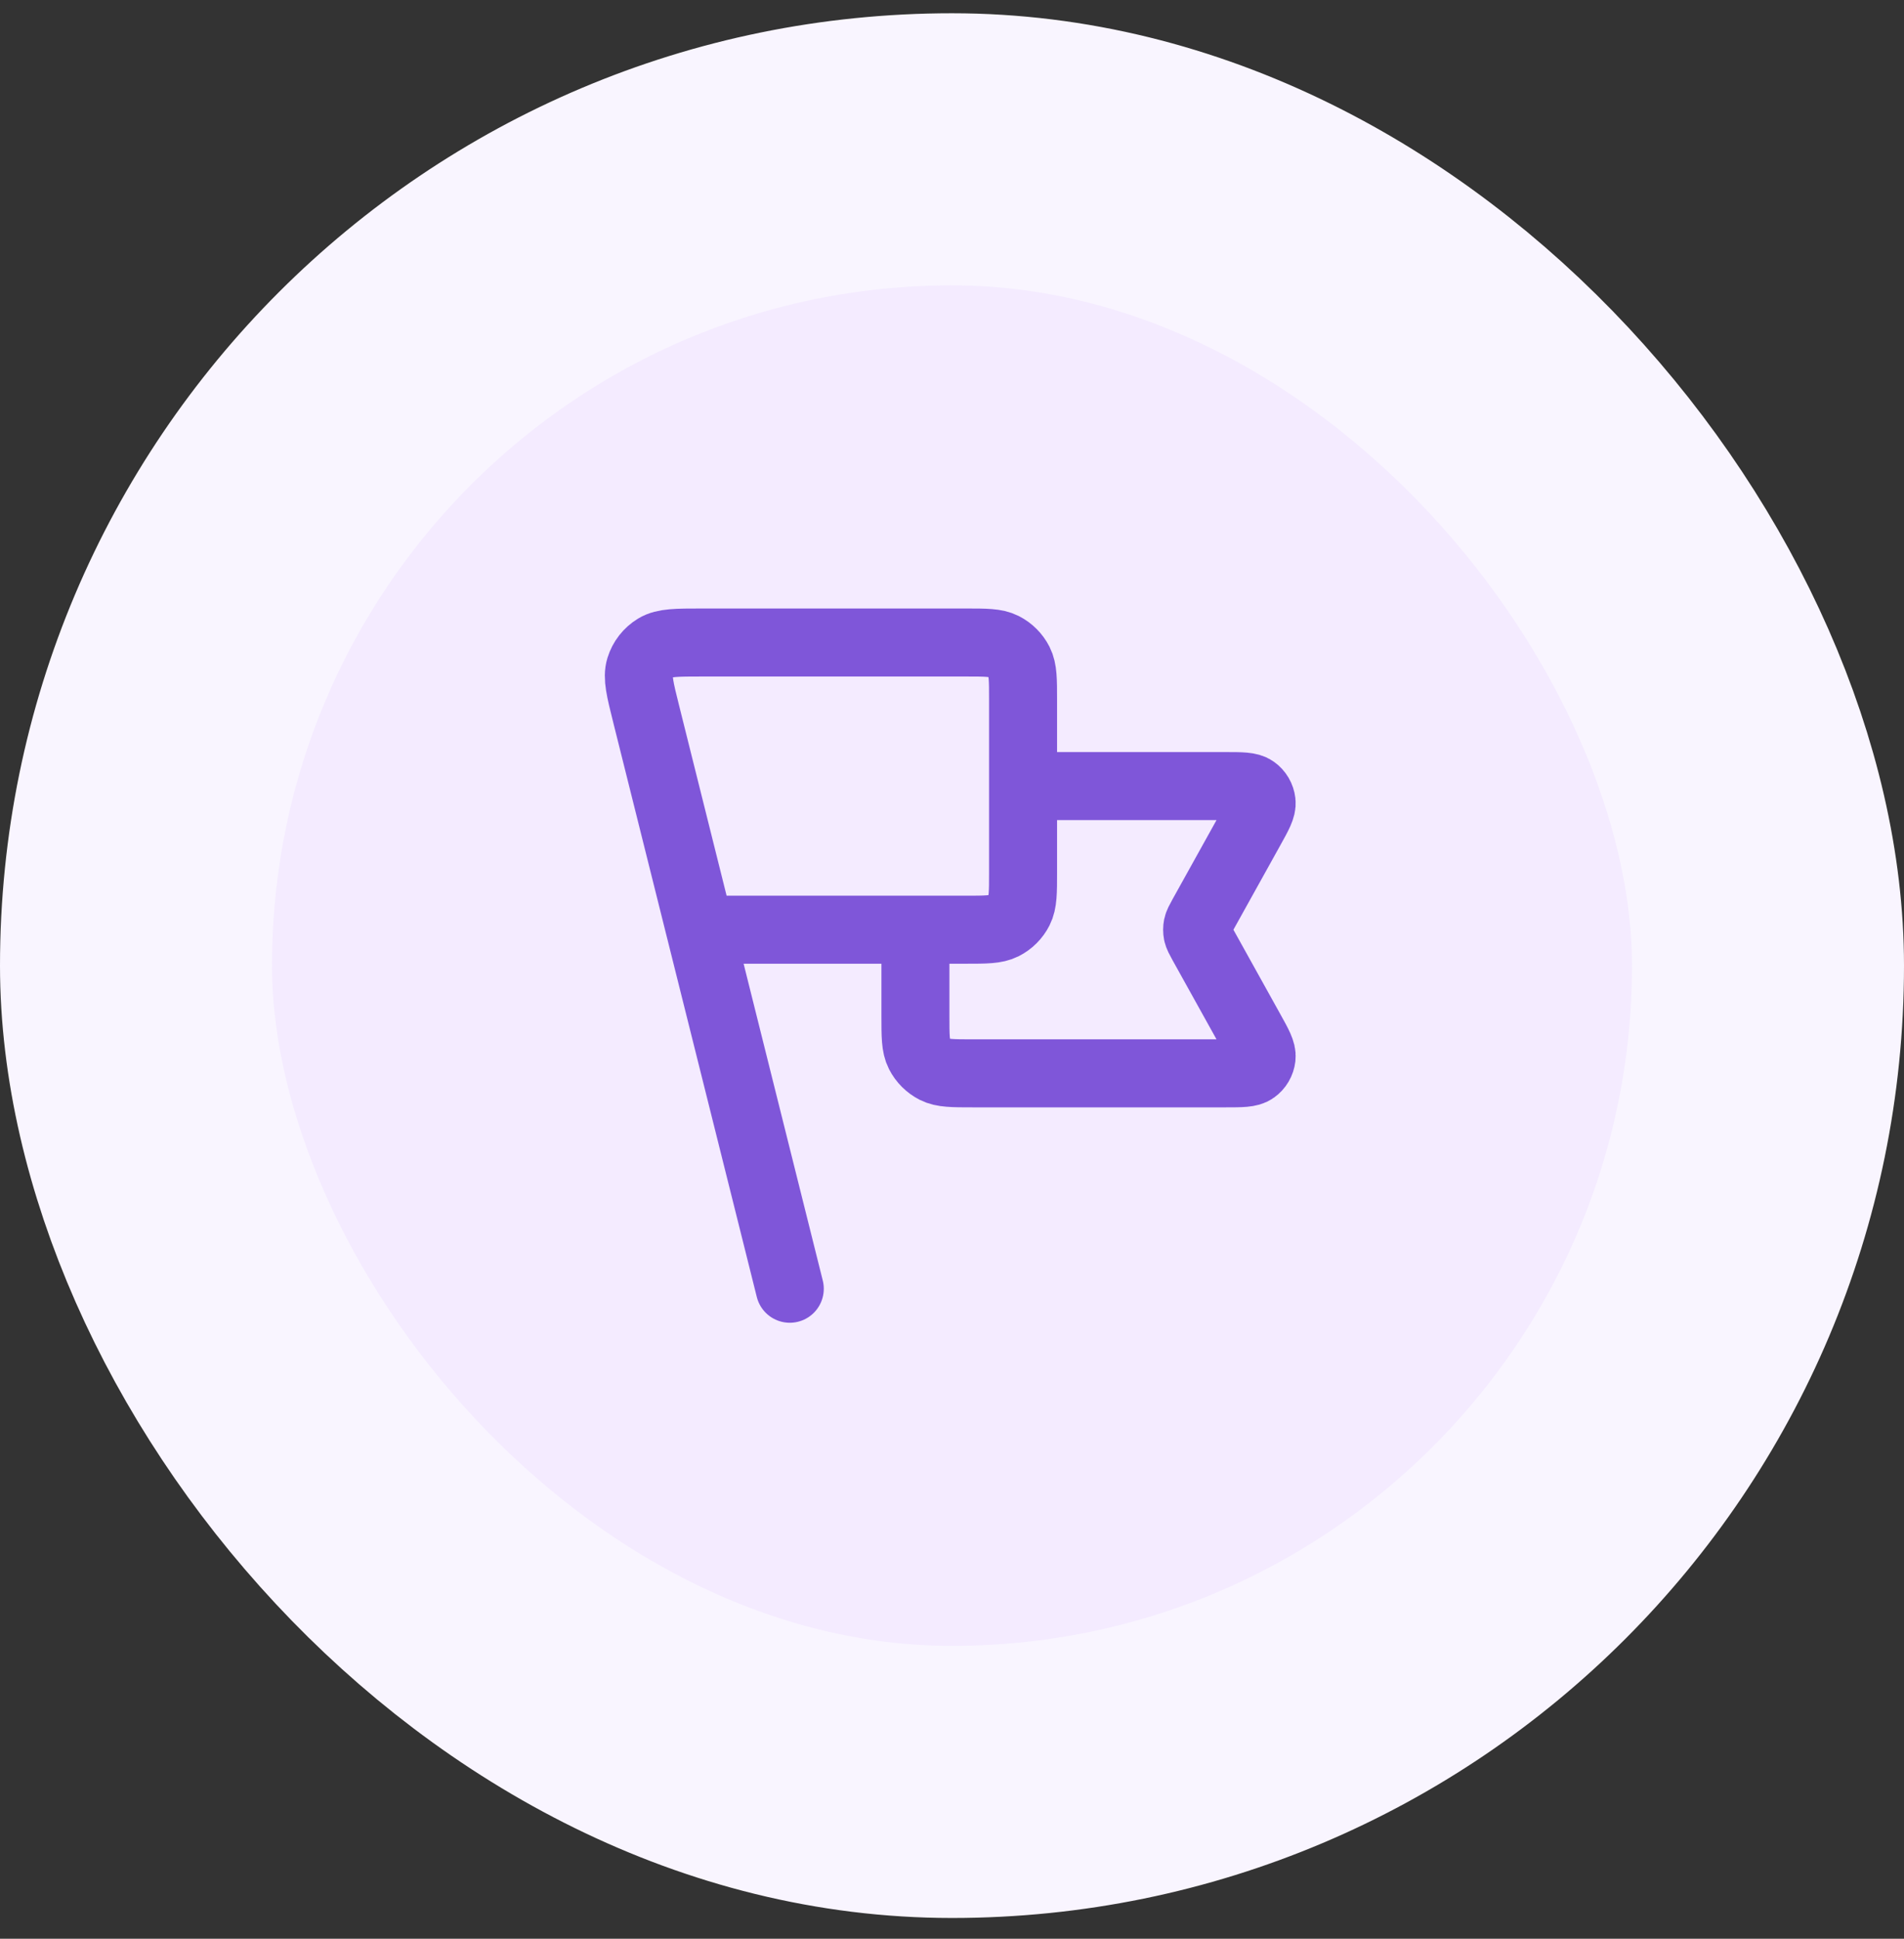
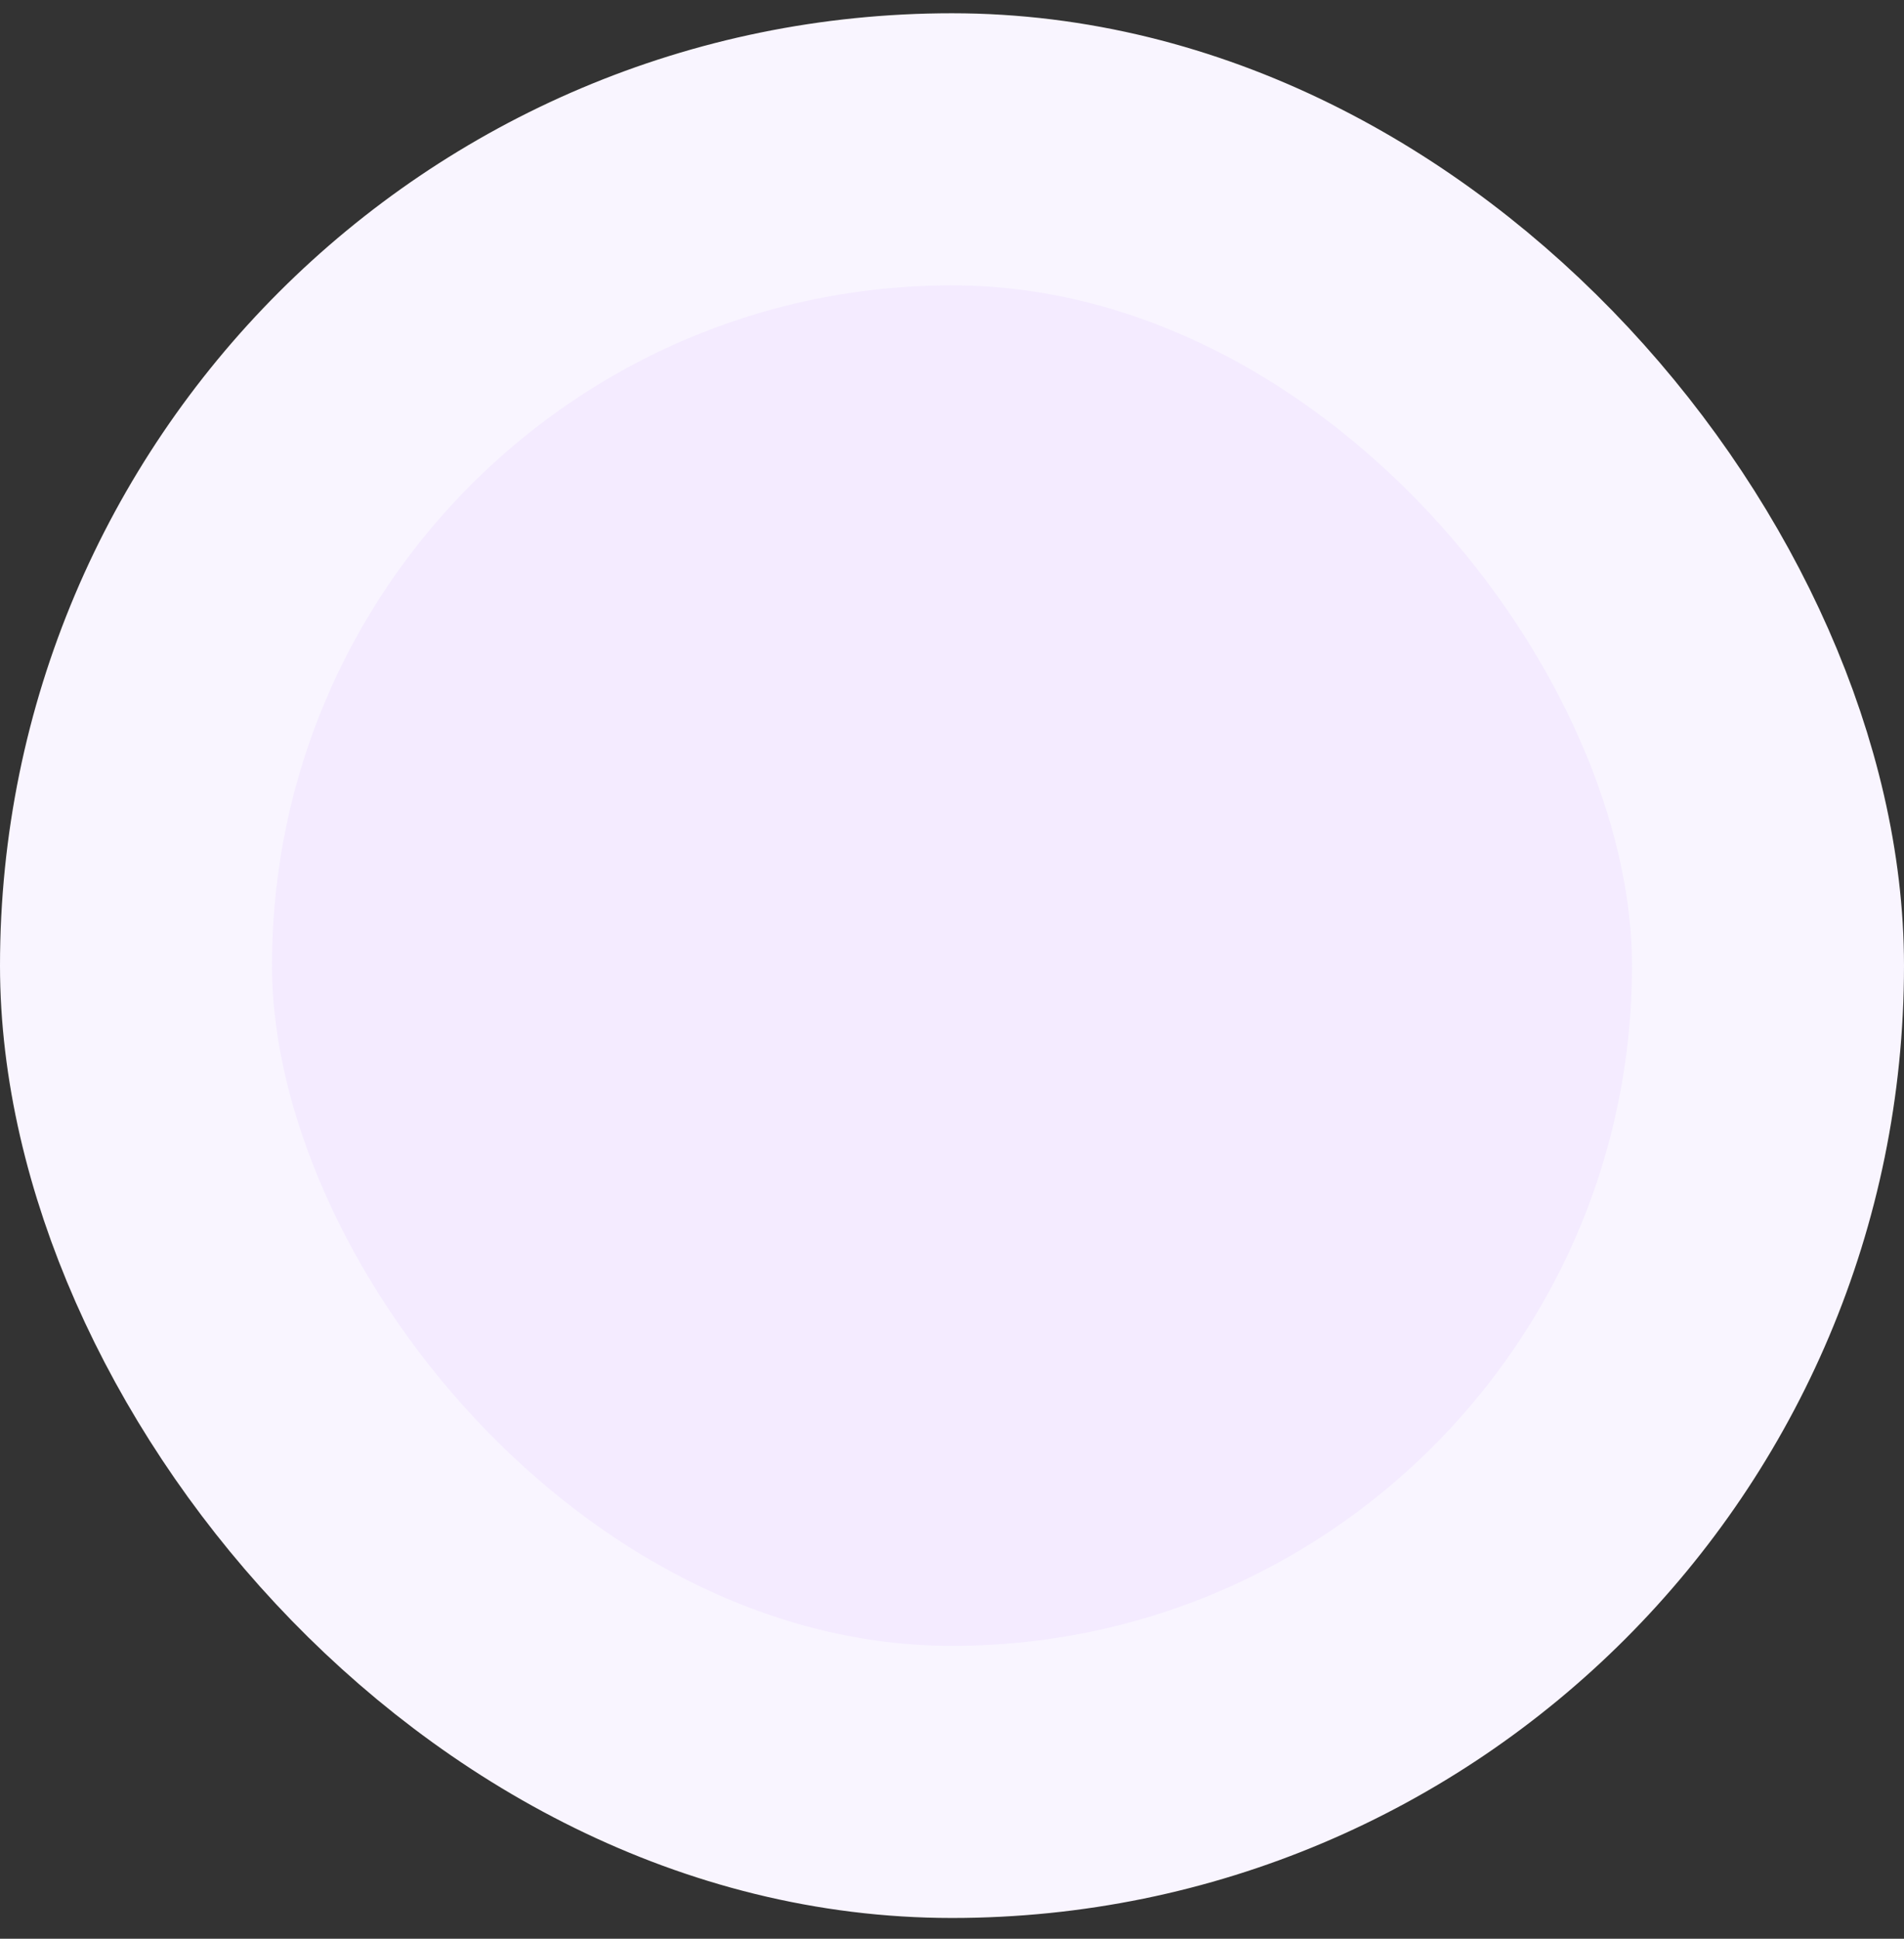
<svg xmlns="http://www.w3.org/2000/svg" width="56" height="57" viewBox="0 0 56 57" fill="none">
  <rect x="0" y="0" width="56" height="57" fill="#333333" stroke="none" />
  <rect x="4" y="4.39" width="48" height="48" rx="24" fill="#F4EBFF" />
-   <path d="M30.09 23.112H36.044C36.516 23.112 36.752 23.112 36.89 23.212C37.011 23.298 37.089 23.431 37.106 23.579C37.126 23.748 37.012 23.954 36.782 24.367L35.361 26.924C35.278 27.074 35.237 27.149 35.22 27.228C35.206 27.298 35.206 27.371 35.22 27.441C35.237 27.52 35.278 27.595 35.361 27.745L36.782 30.302C37.012 30.715 37.126 30.921 37.106 31.09C37.089 31.238 37.011 31.371 36.89 31.457C36.752 31.557 36.516 31.557 36.044 31.557H28.613C28.021 31.557 27.726 31.557 27.5 31.442C27.302 31.34 27.14 31.179 27.039 30.98C26.924 30.755 26.924 30.459 26.924 29.868V27.334M23.229 37.89L19.007 21.001M20.59 27.334H28.401C28.993 27.334 29.288 27.334 29.514 27.219C29.713 27.118 29.874 26.957 29.975 26.758C30.09 26.532 30.09 26.237 30.09 25.646V20.579C30.09 19.988 30.09 19.692 29.975 19.466C29.874 19.268 29.713 19.106 29.514 19.005C29.288 18.89 28.993 18.89 28.401 18.89H20.642C19.905 18.89 19.536 18.89 19.284 19.043C19.063 19.177 18.899 19.387 18.823 19.634C18.736 19.916 18.825 20.273 19.004 20.988L20.59 27.334Z" stroke="#7F56D9" stroke-width="2" stroke-linecap="round" stroke-linejoin="round" />
  <rect x="4" y="4.39" width="48" height="48" rx="24" stroke="#F9F5FF" stroke-width="8" />
</svg>